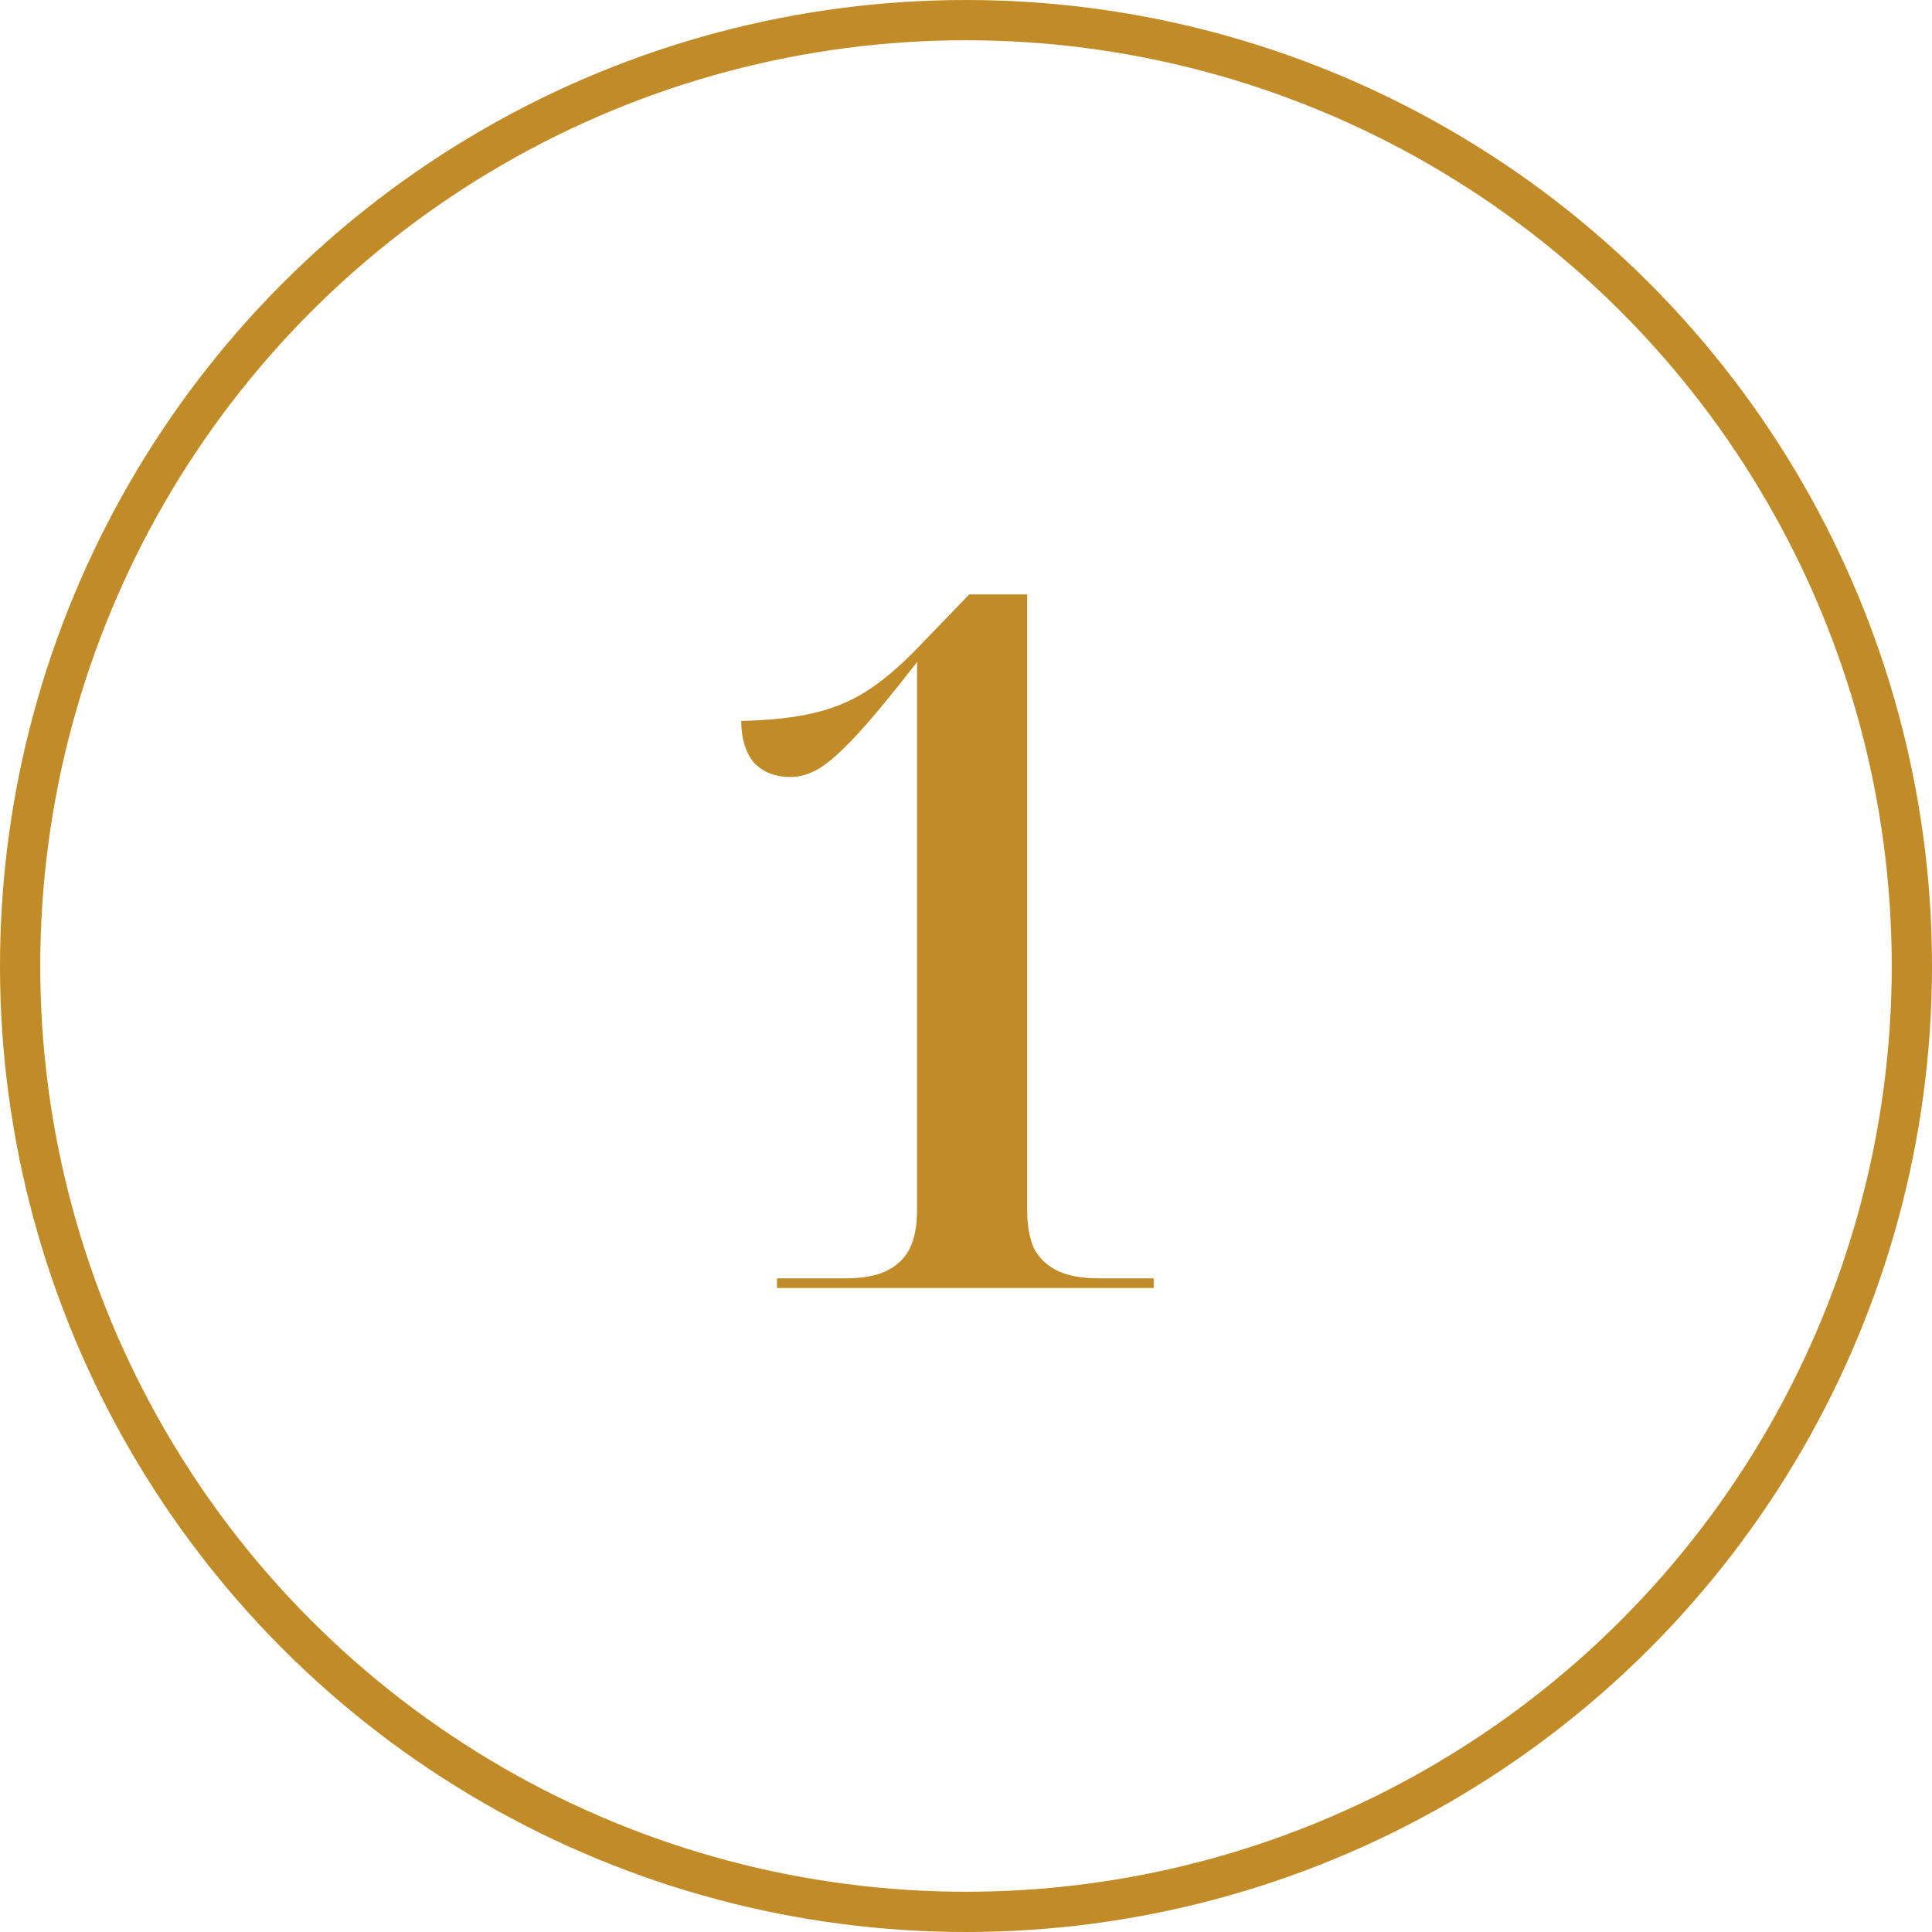
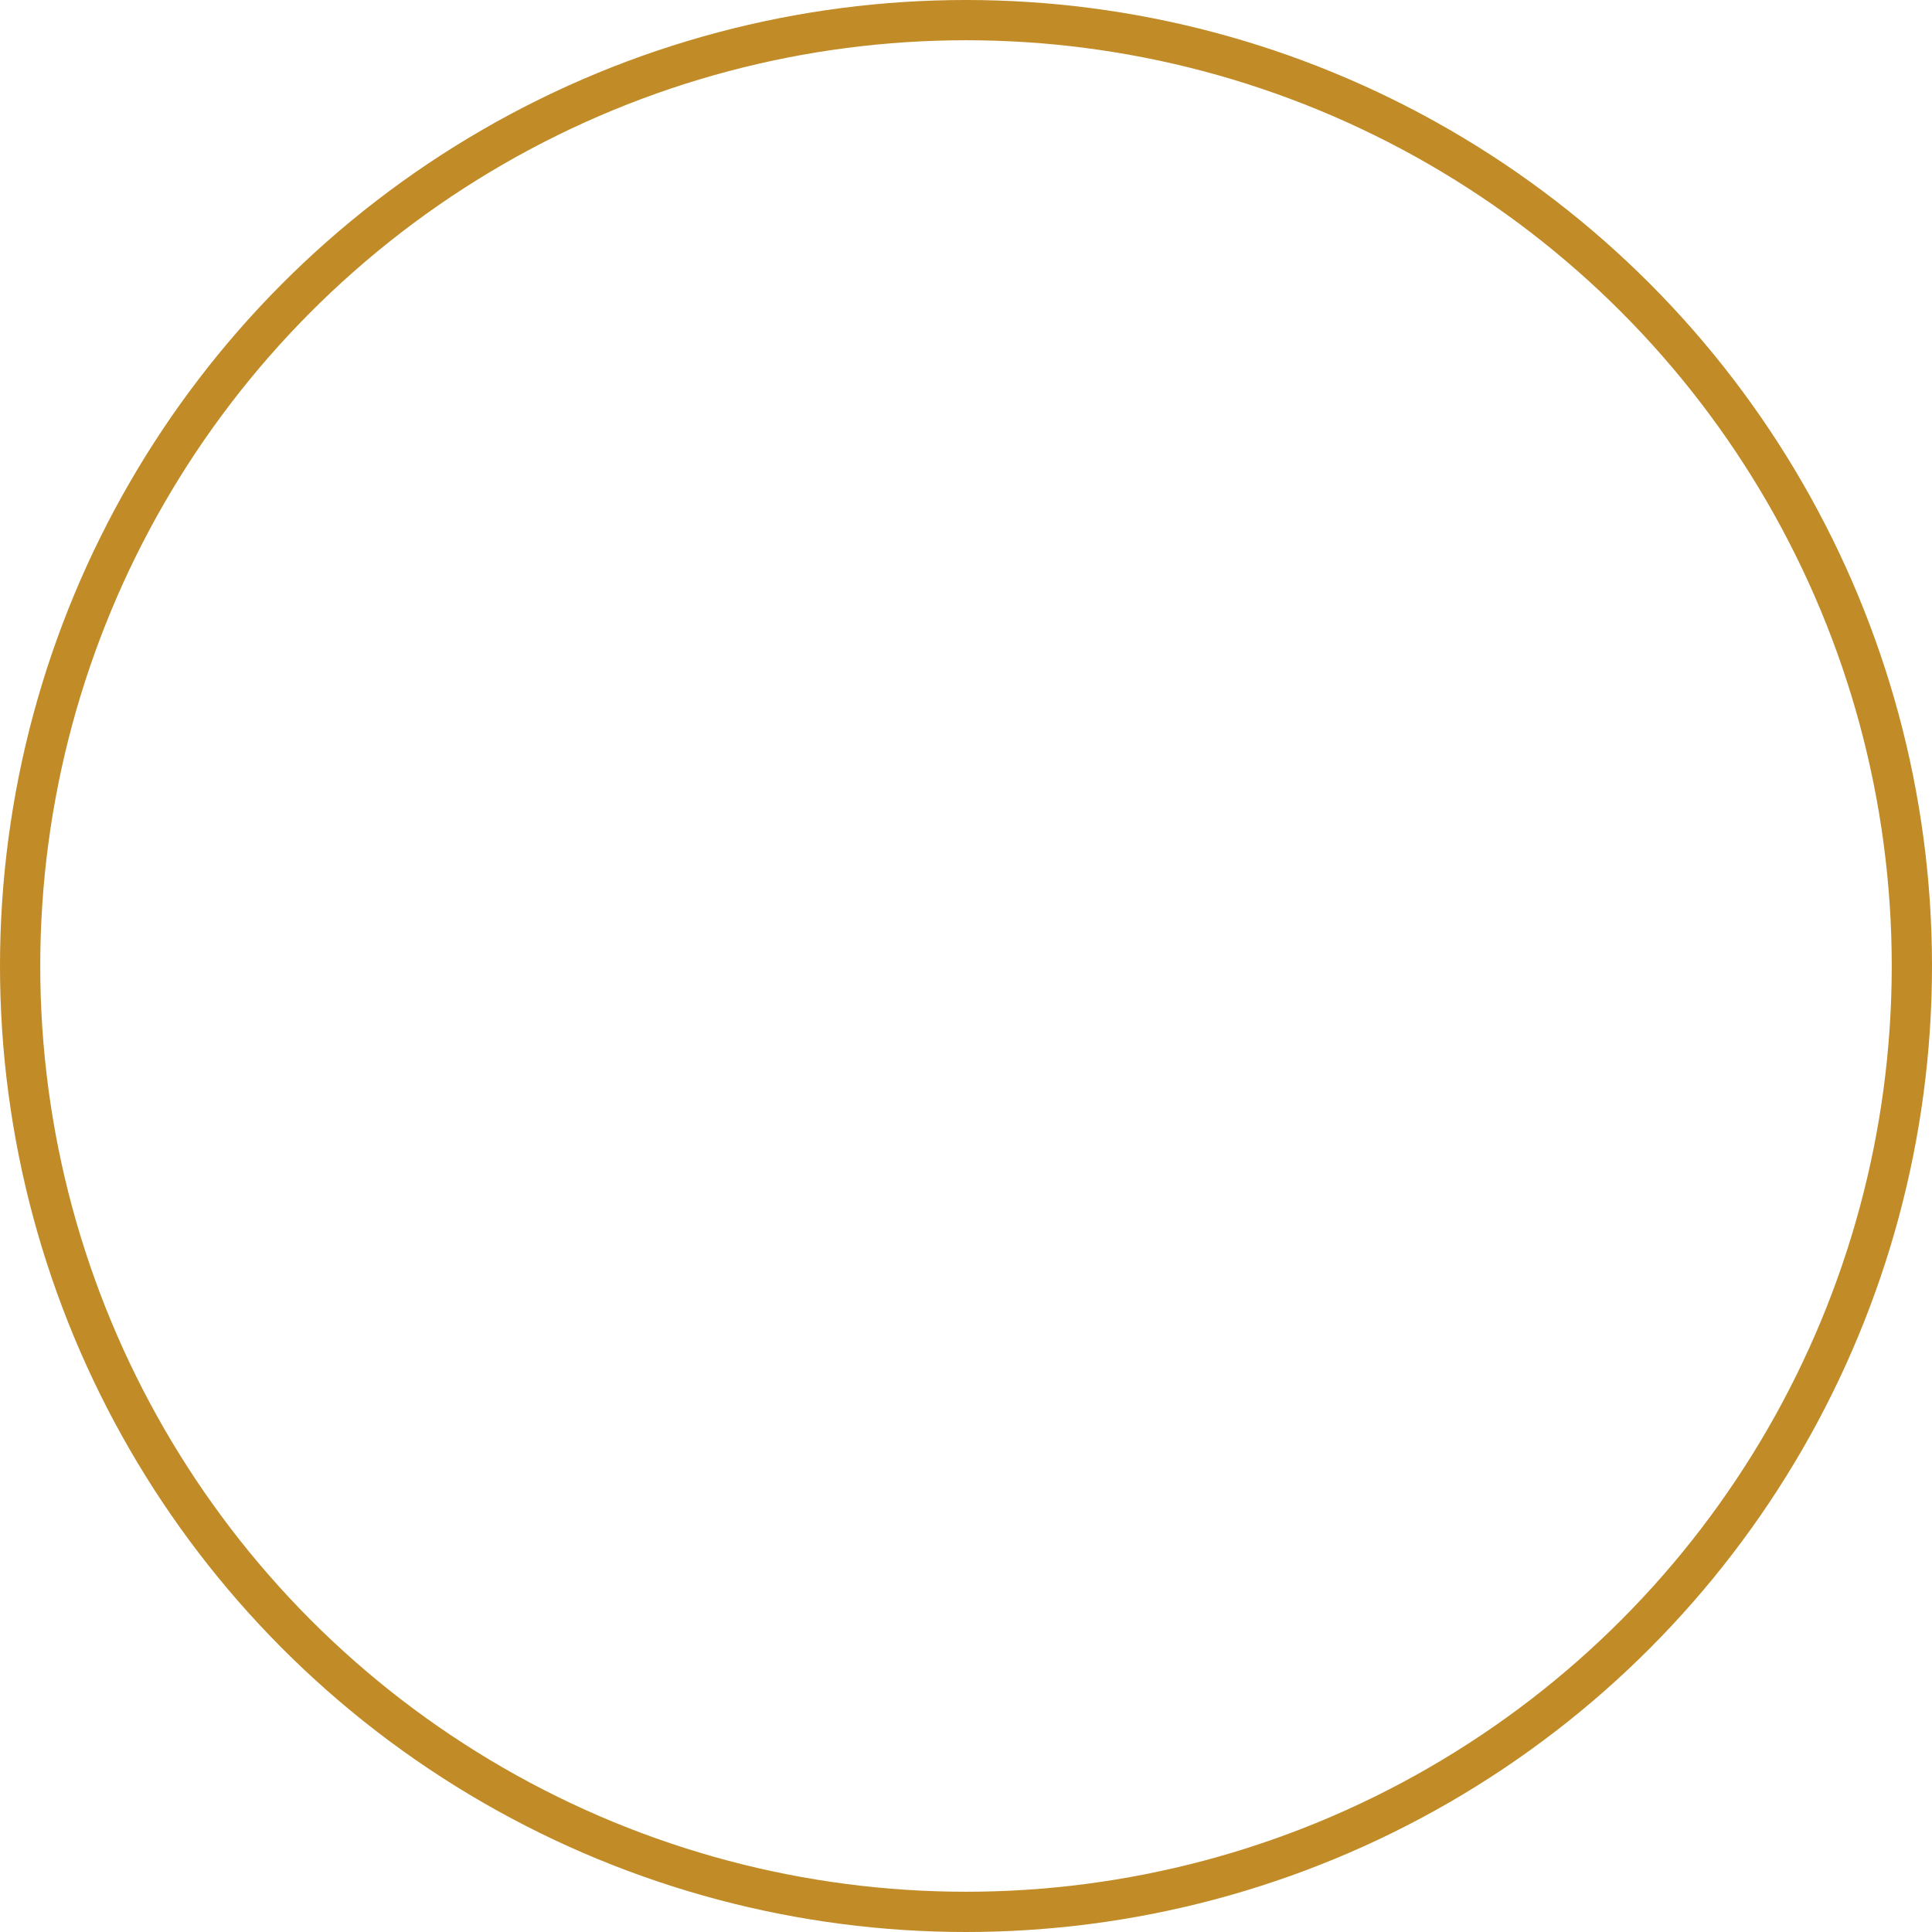
<svg xmlns="http://www.w3.org/2000/svg" width="48" height="48" viewBox="0 0 48 48" fill="none">
  <circle cx="24" cy="24" r="23.5" stroke="#C18B27" />
-   <path d="M19.304 32V31.76H21.008C21.408 31.76 21.736 31.704 21.992 31.592C22.264 31.464 22.464 31.28 22.592 31.04C22.72 30.784 22.784 30.464 22.784 30.08V16.448C22.176 17.232 21.68 17.832 21.296 18.248C20.928 18.648 20.616 18.928 20.36 19.088C20.12 19.232 19.88 19.304 19.64 19.304C19.256 19.304 18.952 19.184 18.728 18.944C18.52 18.688 18.416 18.344 18.416 17.912C19.12 17.896 19.712 17.832 20.192 17.72C20.688 17.608 21.136 17.424 21.536 17.168C21.936 16.912 22.36 16.552 22.808 16.088L24.08 14.768H25.52V30.08C25.52 30.448 25.576 30.76 25.688 31.016C25.816 31.256 26.008 31.44 26.264 31.568C26.536 31.696 26.872 31.76 27.272 31.76H28.664V32H19.304Z" fill="#C18B27" />
</svg>